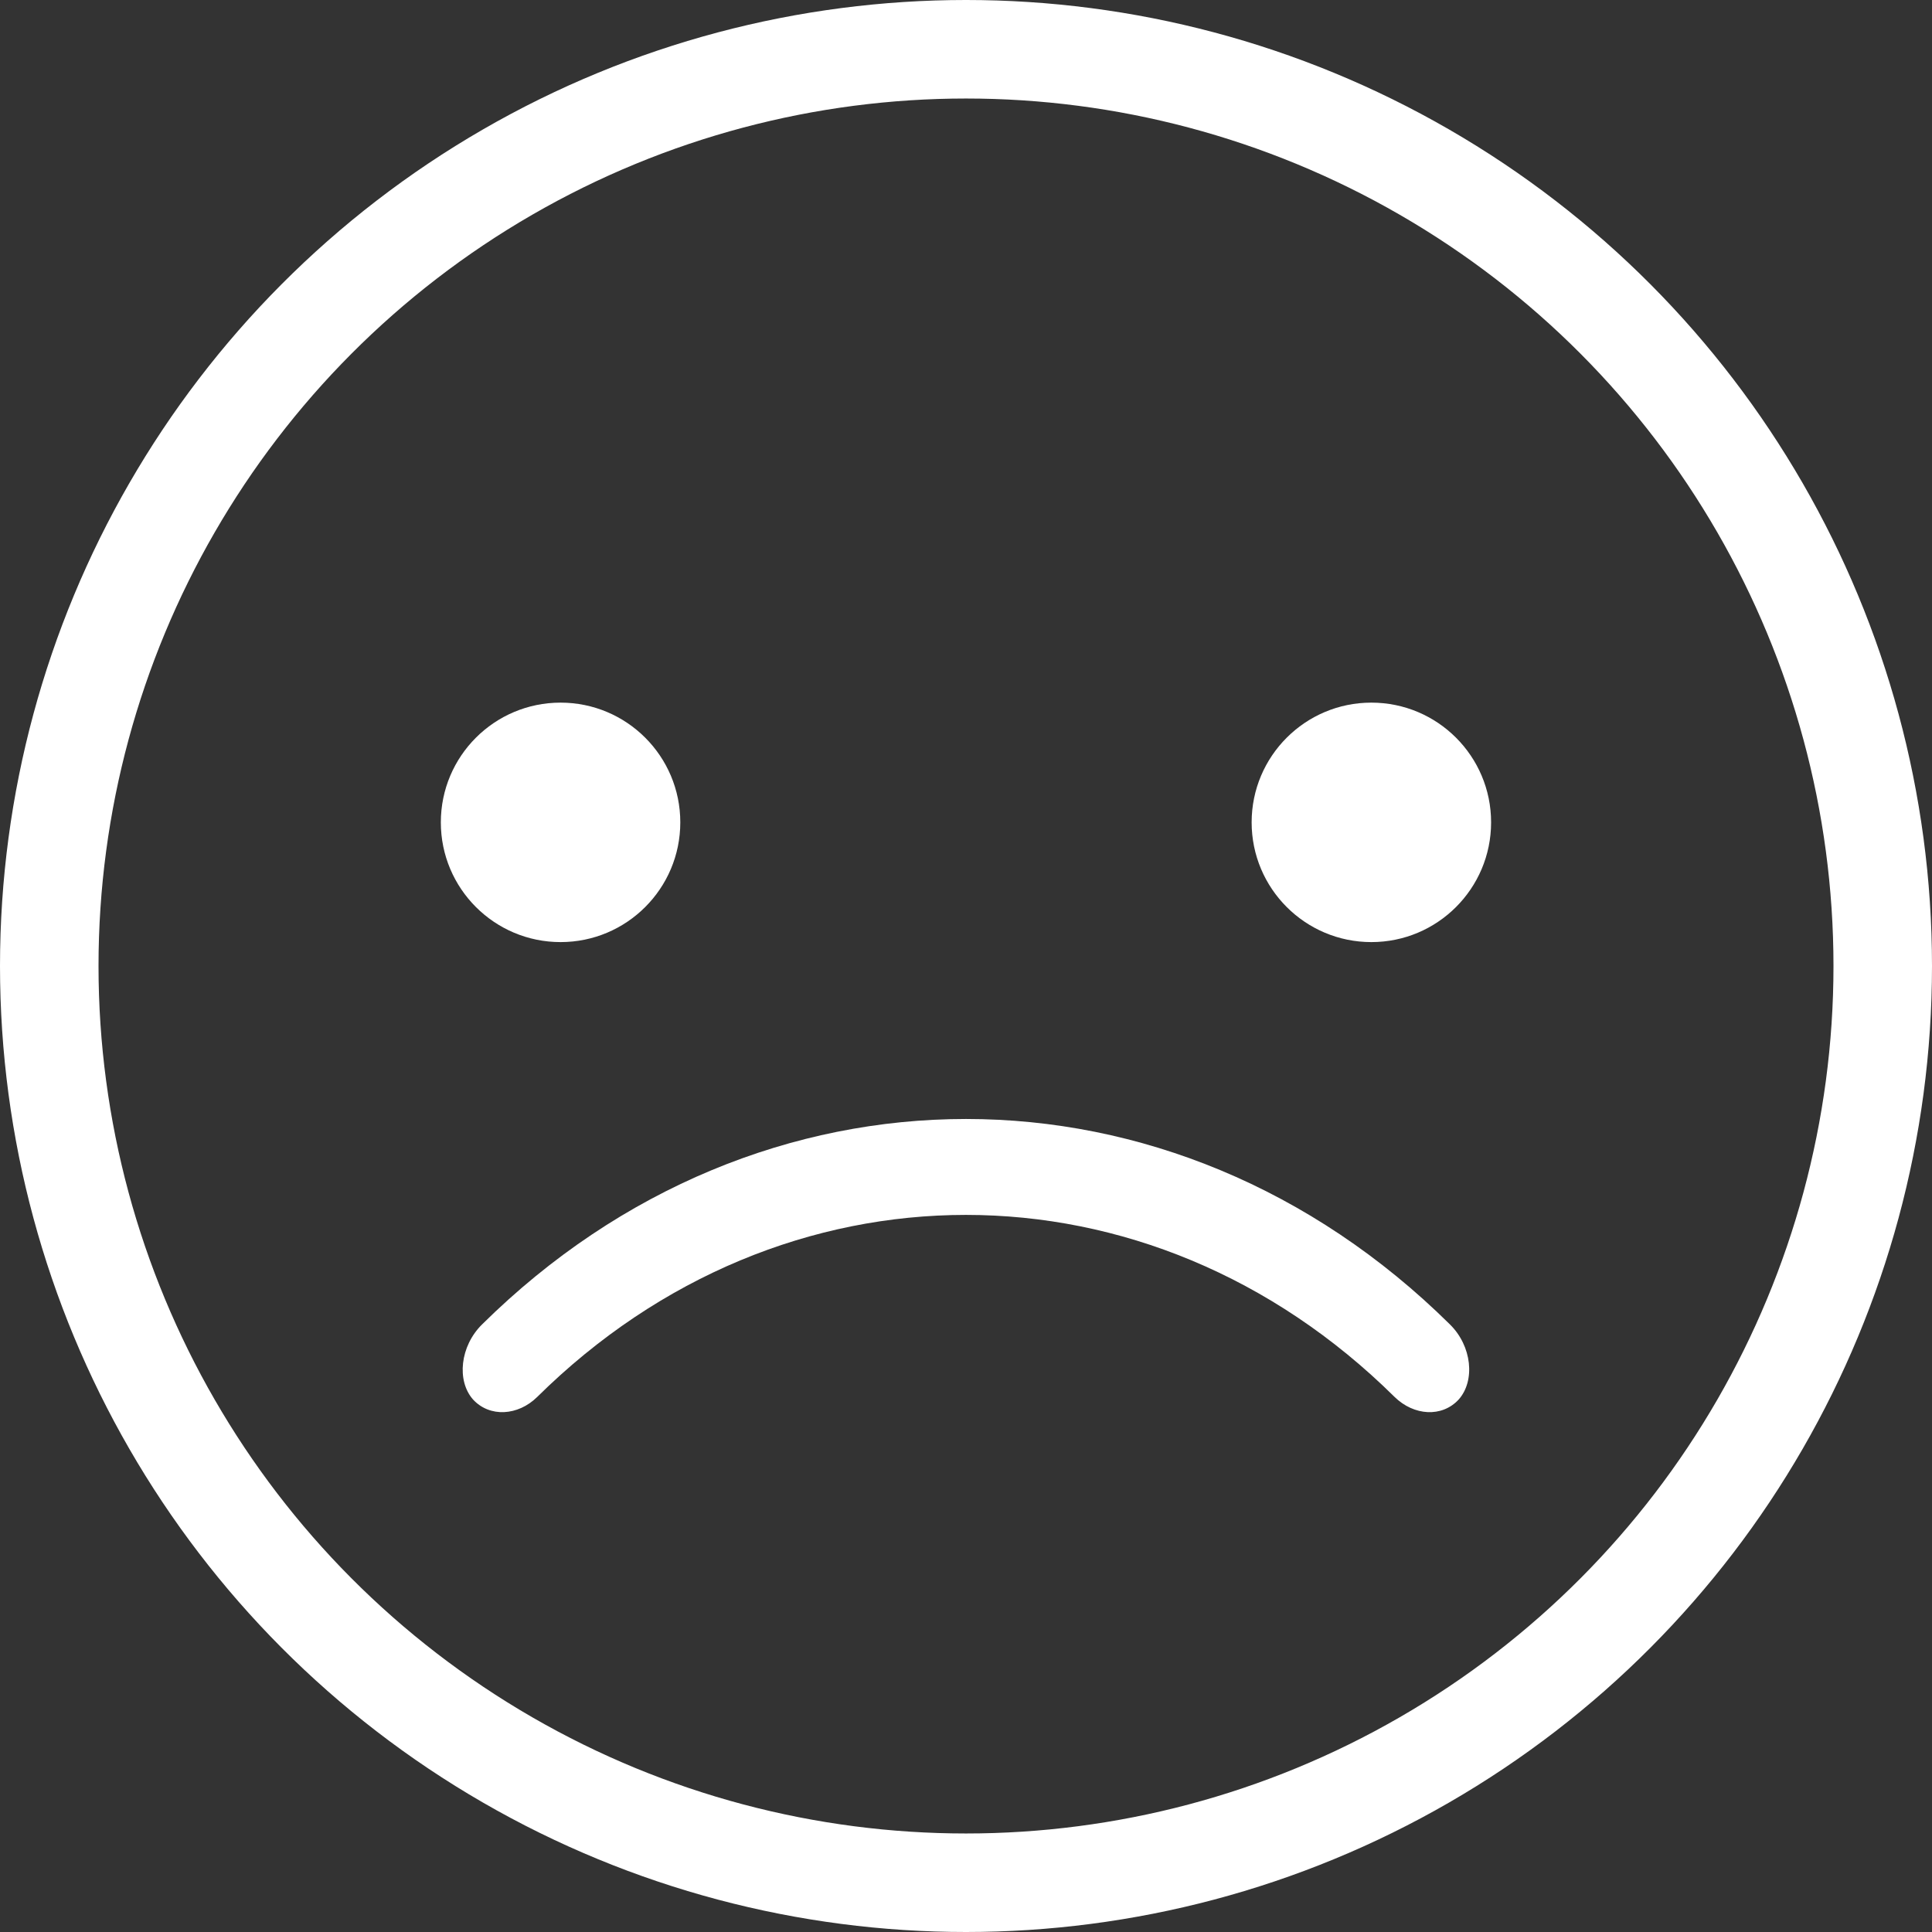
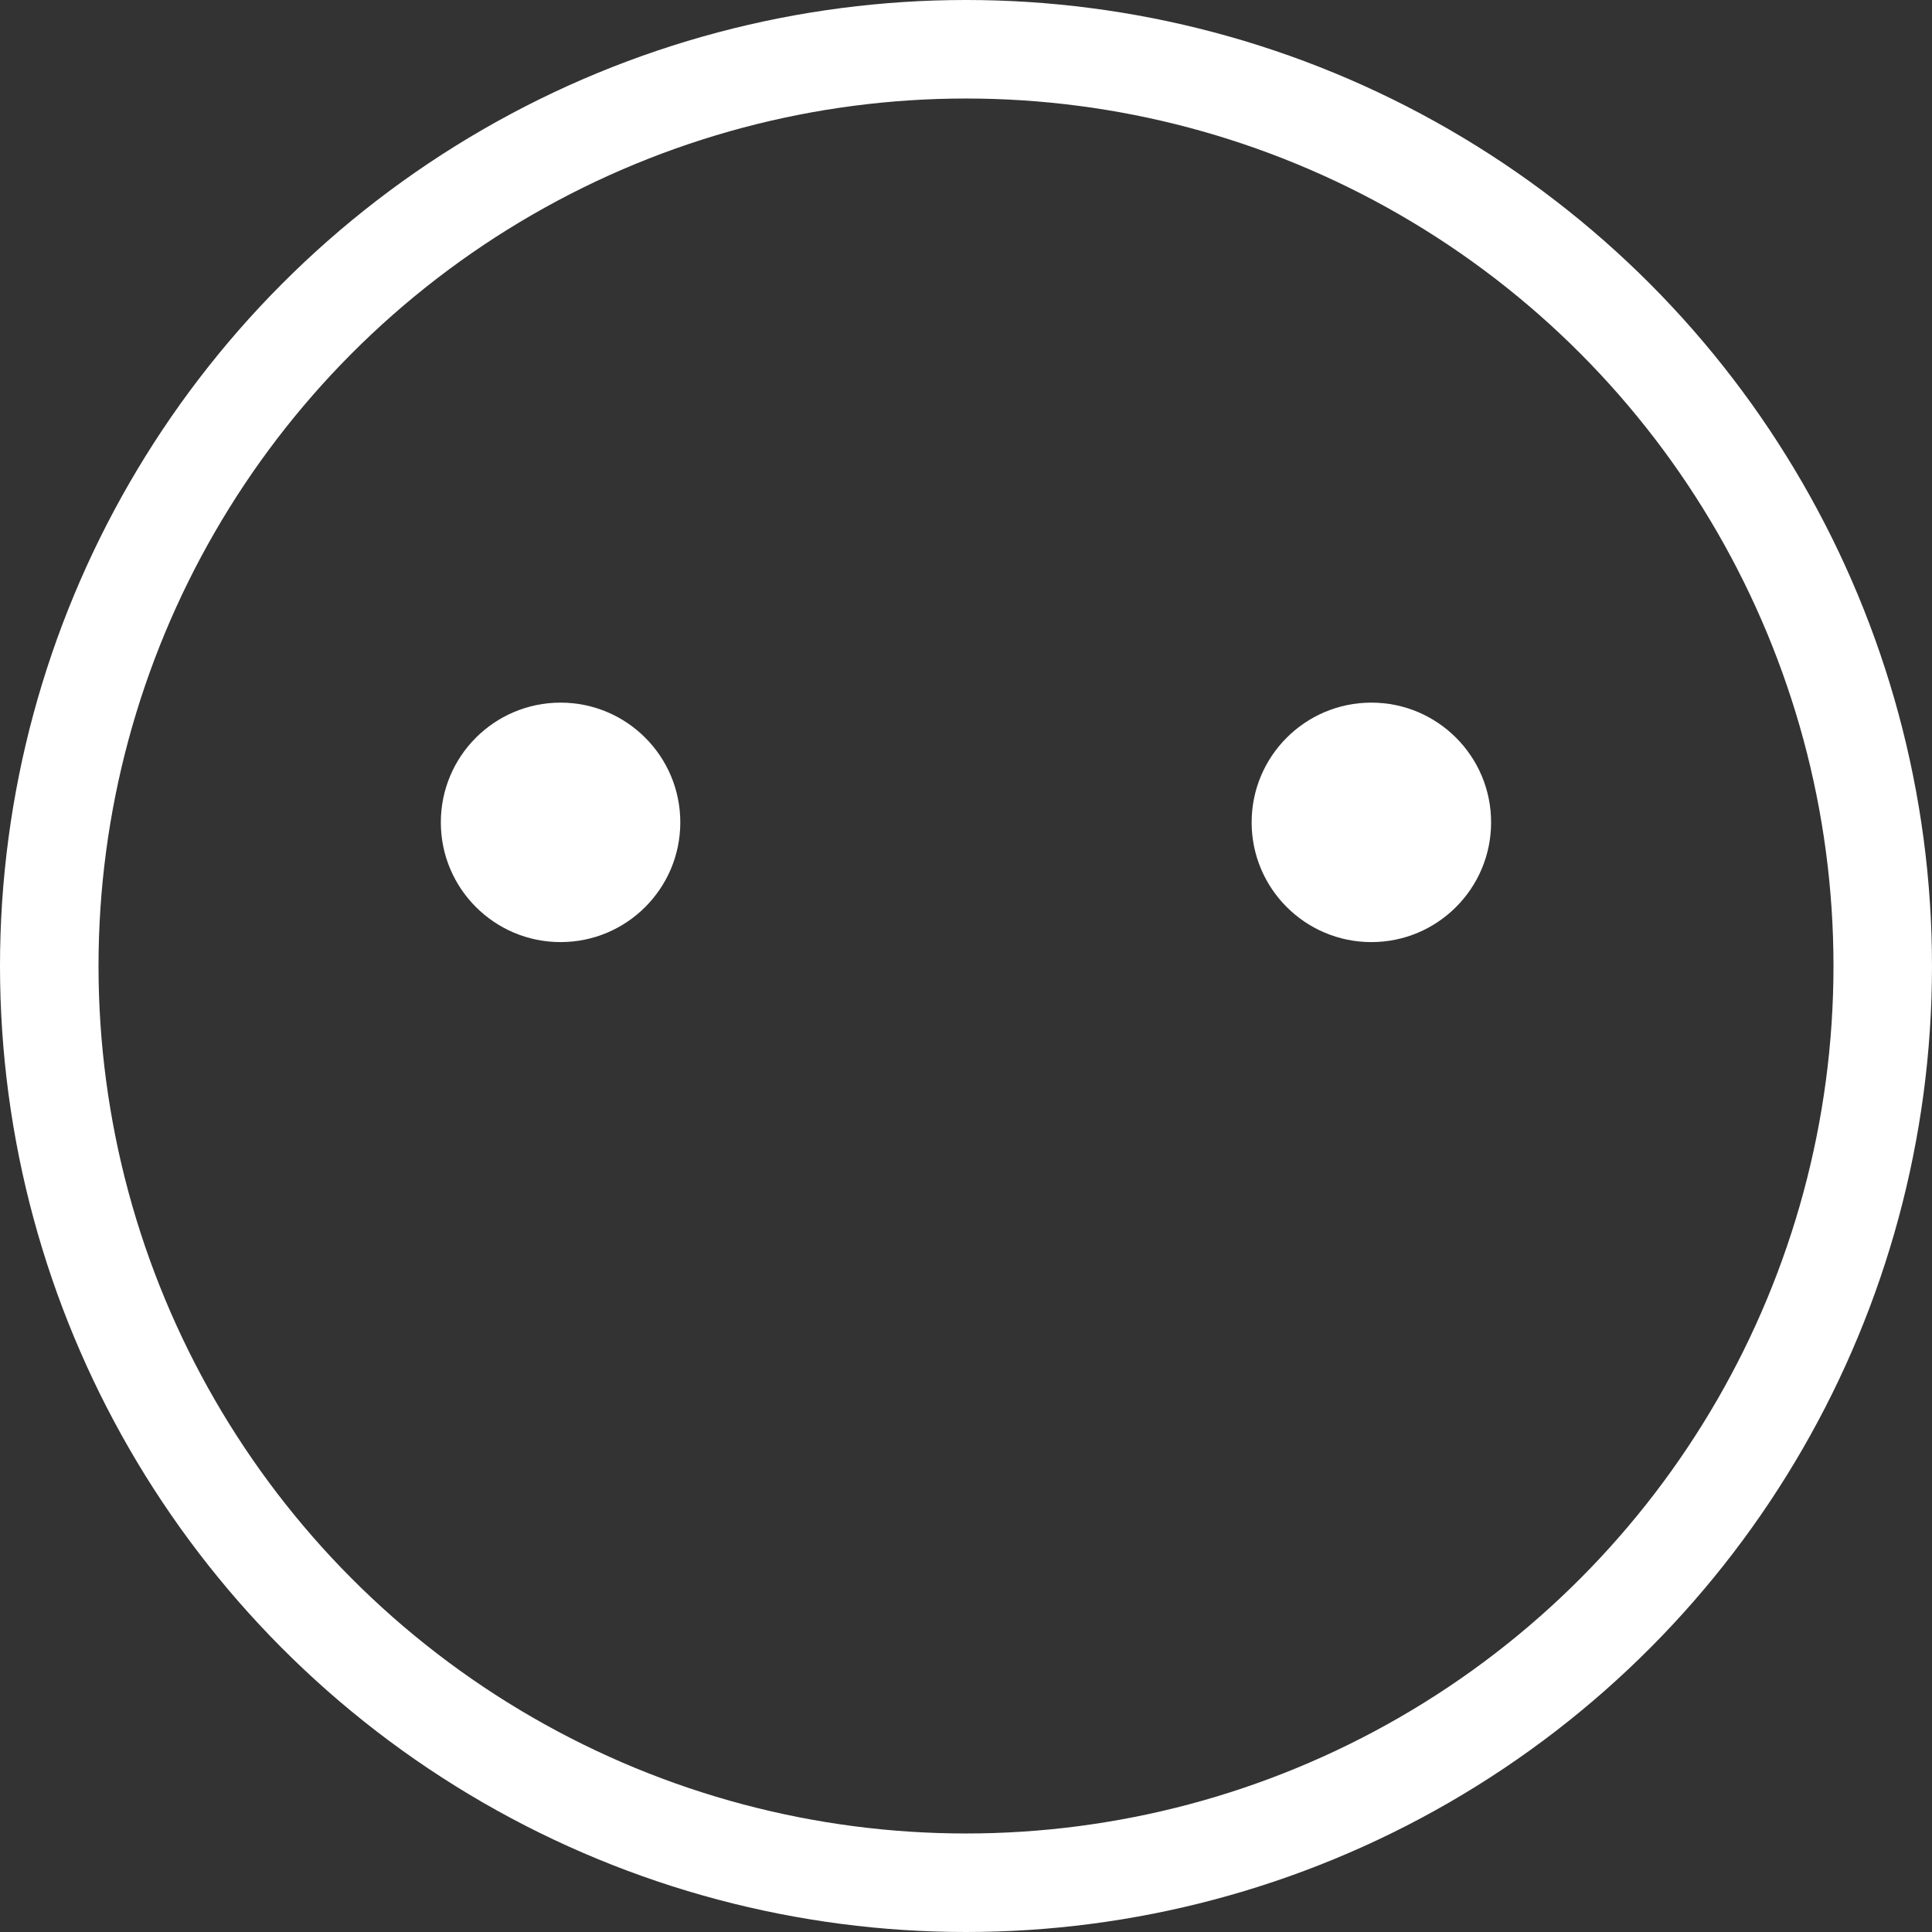
<svg xmlns="http://www.w3.org/2000/svg" version="1.1" id="Layer_1" x="0px" y="0px" width="29.416px" height="29.416px" viewBox="41.668 41.459 29.416 29.416" enable-background="new 41.668 41.459 29.416 29.416" xml:space="preserve">
  <rect x="41.668" y="41.459" width="29.416" height="29.416" fill="#333333" stroke="none" />
  <circle fill="#FFFFFF" cx="50.203" cy="53.98" r="1.823" />
  <circle fill="#FFFFFF" cx="62.548" cy="53.98" r="1.823" />
-   <path fill="#FFFFFF" d="M49.009,61.623c4.219-4.169,10.516-4.169,14.734,0c0.338,0.332,0.388,0.858,0.135,1.144  c-0.254,0.276-0.682,0.25-0.977-0.039c-3.736-3.695-9.316-3.695-13.053,0c-0.293,0.289-0.724,0.315-0.978,0.039  C48.618,62.481,48.672,61.954,49.009,61.623z" />
  <circle fill="none" stroke="#FFFFFF" stroke-width="1.5" stroke-miterlimit="10" cx="56.376" cy="56.167" r="13.958" />
</svg>